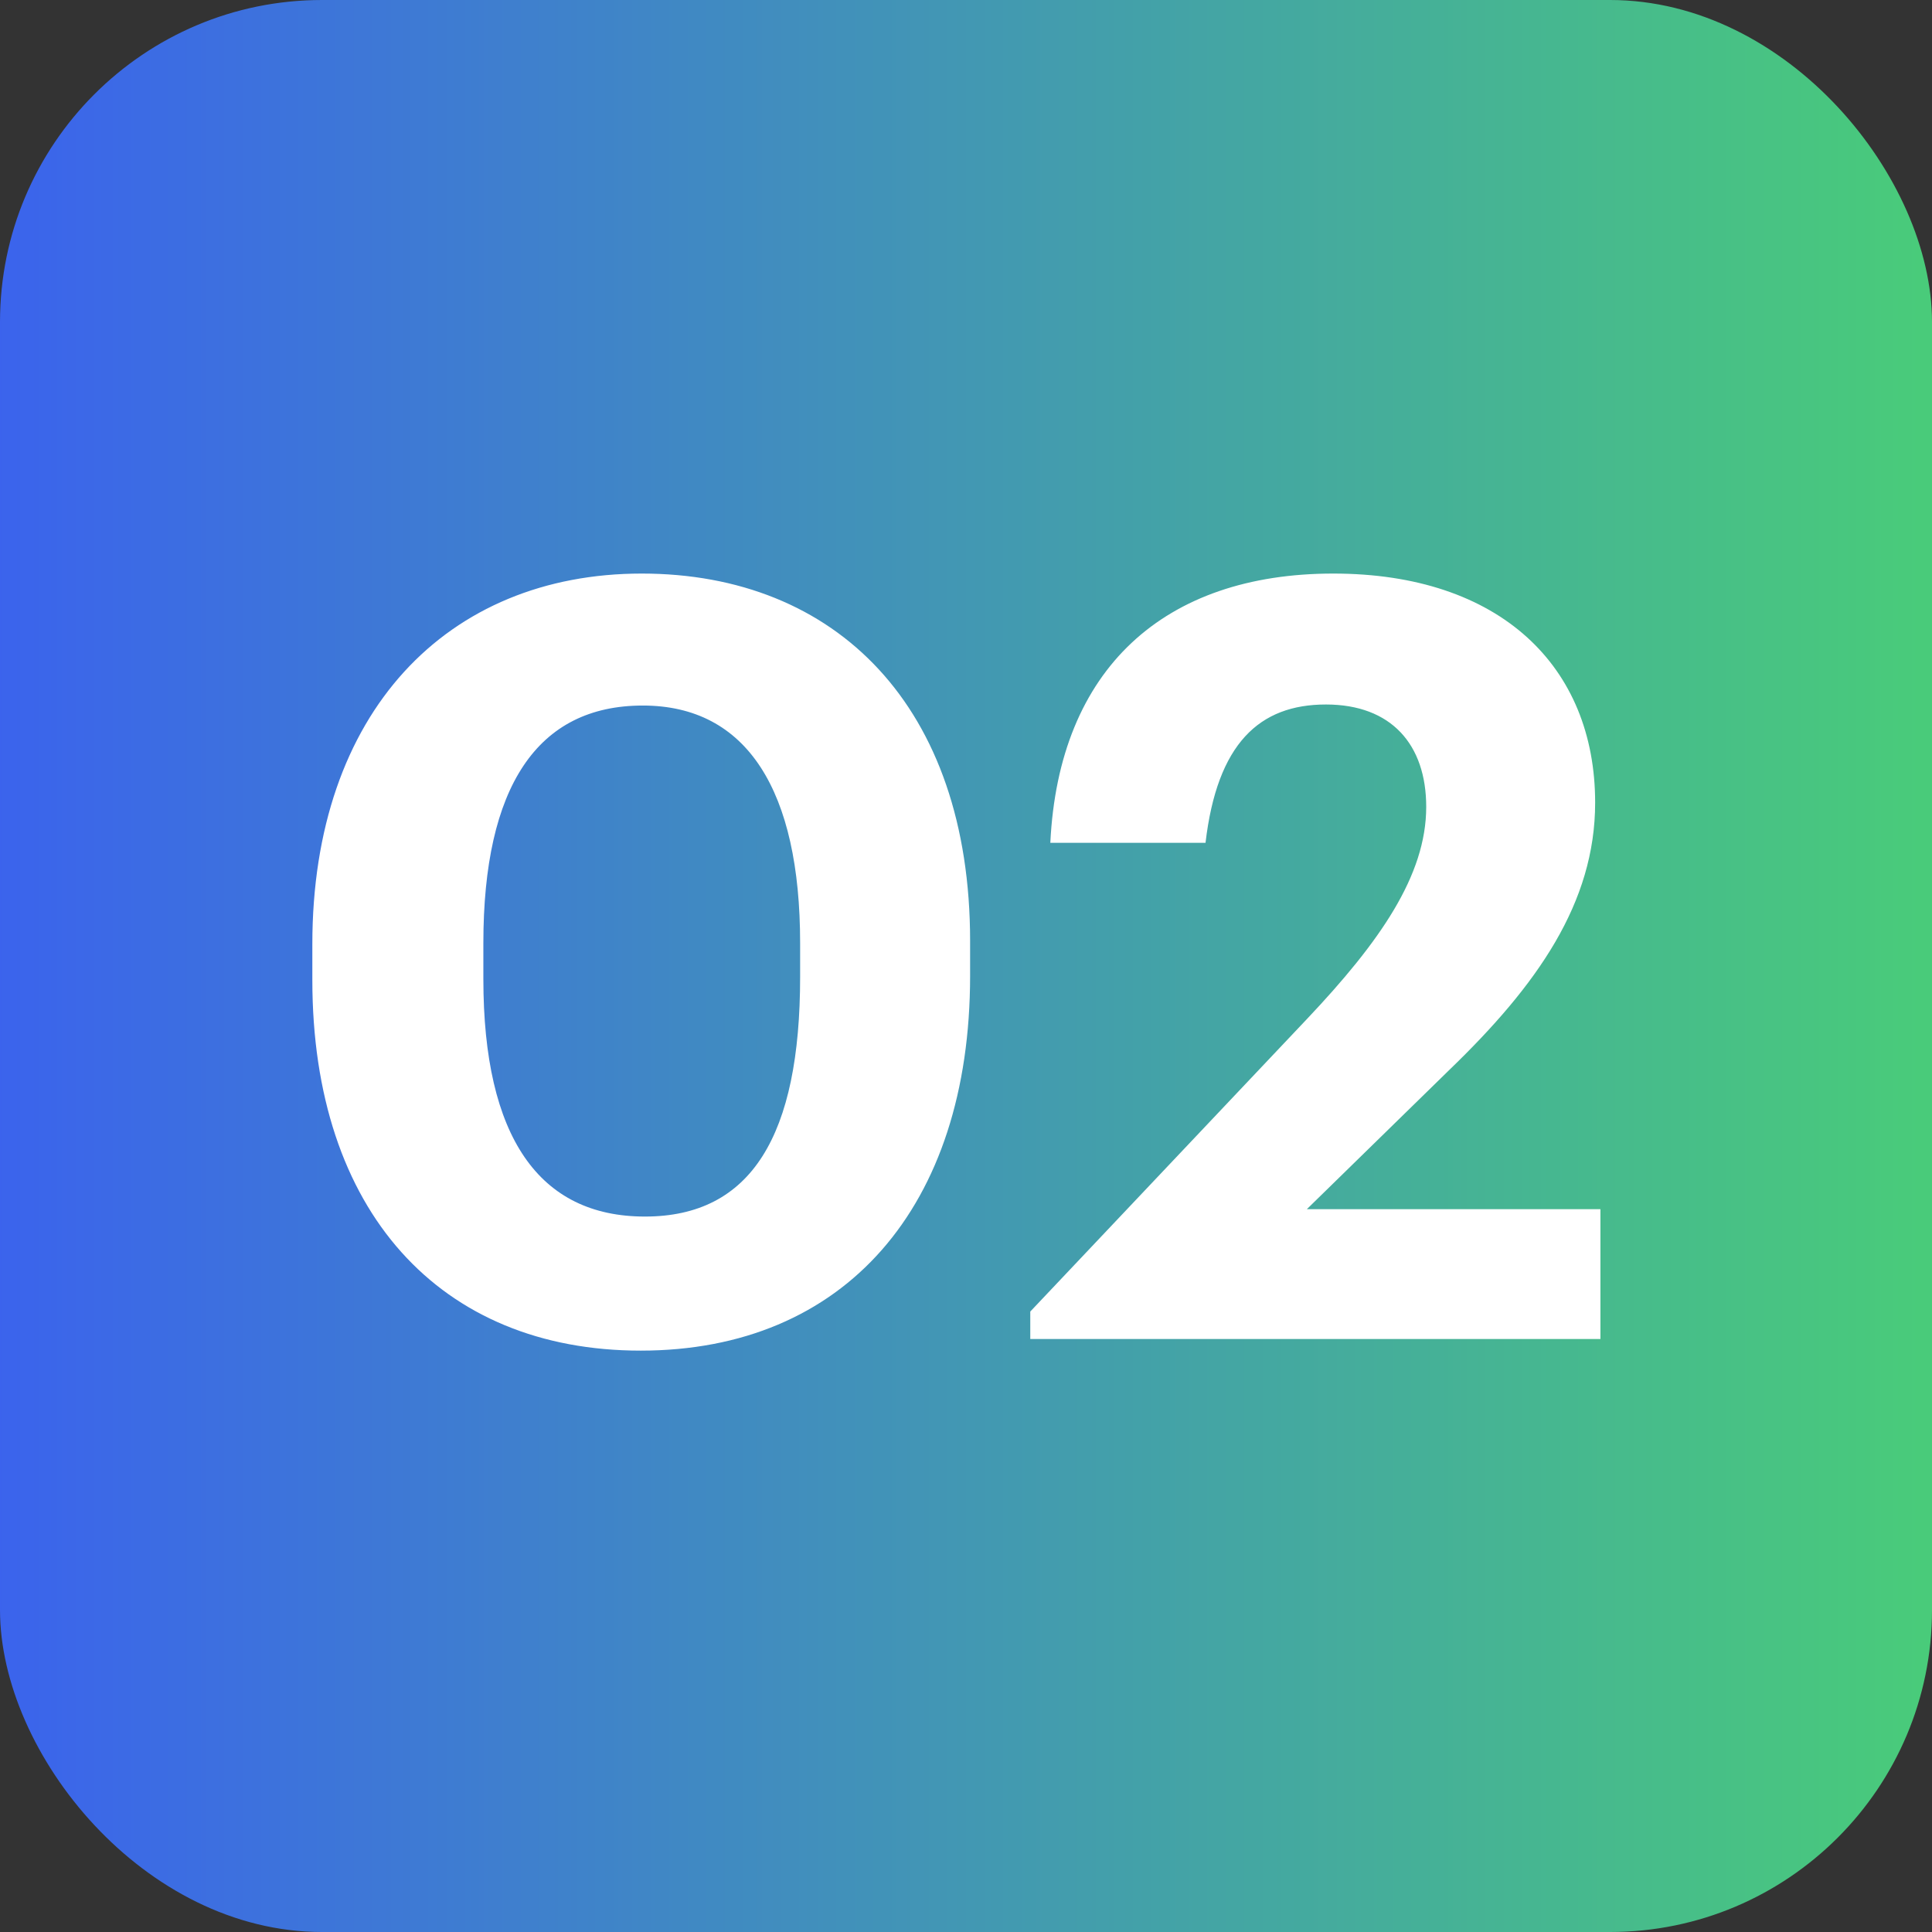
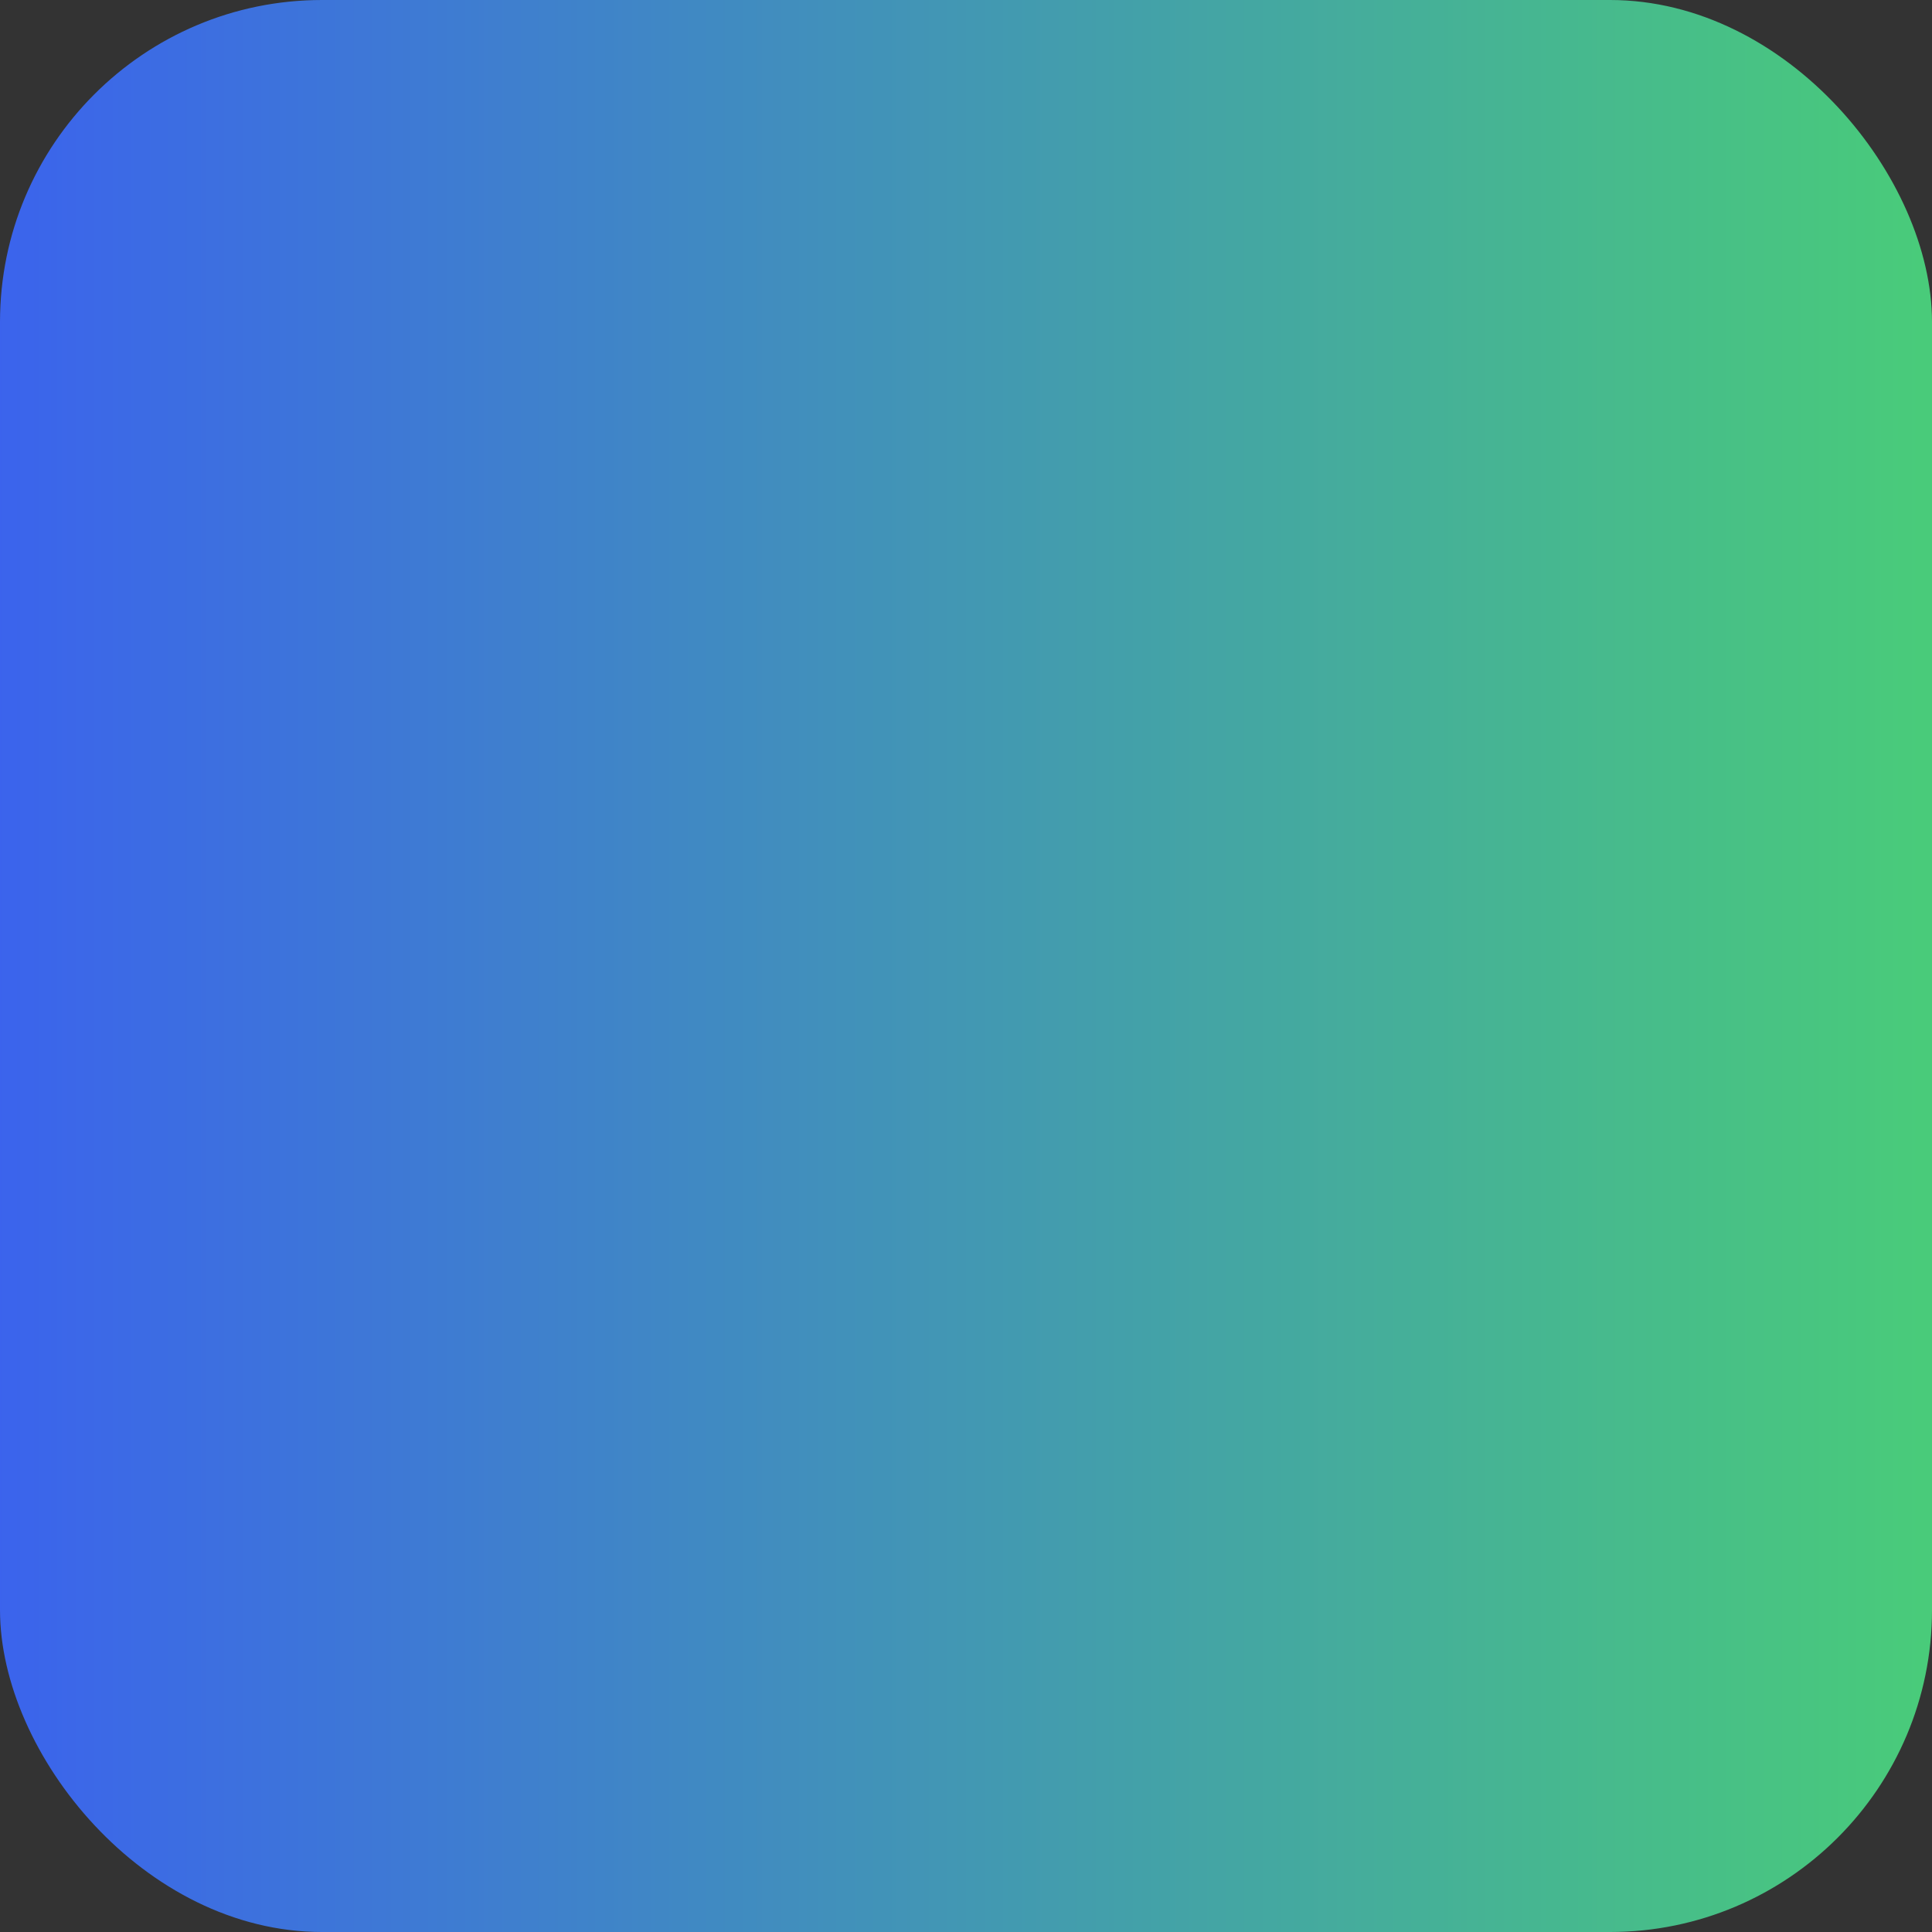
<svg xmlns="http://www.w3.org/2000/svg" xmlns:xlink="http://www.w3.org/1999/xlink" width="48px" height="48px" viewBox="0 0 48 48" version="1.1">
  <rect x="0" y="0" width="48" height="48" fill="#333333" stroke="none" />
  <title>ED53C8A7-EA2D-479F-A222-EDFFA0462AF7</title>
  <defs>
    <linearGradient x1="-1.11022302e-14%" y1="50%" x2="100%" y2="50%" id="linearGradient-1">
      <stop stop-color="#3B63ED" offset="0%" />
      <stop stop-color="#49CC79" offset="100%" />
    </linearGradient>
    <rect id="path-2" x="0" y="0" width="48" height="48" rx="8" />
  </defs>
  <g id="Page-1" stroke="none" stroke-width="1" fill="none" fill-rule="evenodd">
    <g id="PlayBook" transform="translate(-514, -912)">
      <g id="Group-11" transform="translate(180, 748)">
        <g id="Path" transform="translate(334, 164)">
          <mask id="mask-3" fill="white">
            <use xlink:href="#path-2" />
          </mask>
          <use id="Mask" fill="url(#linearGradient-1)" fill-rule="nonzero" xlink:href="#path-2" />
          <g id="Group-3" mask="url(#mask-3)" fill="#FFFFFF" fill-rule="nonzero">
            <g transform="translate(7.76, 14.25)" id="02">
-               <path d="M8.158,19.306 C13.22,19.306 16.342,15.739 16.342,9.994 L16.342,9.128 C16.342,3.305 13.011,-1.55318061e-15 8.184,-1.55318061e-15 C3.358,-1.55318061e-15 -4.97017794e-14,3.436 -4.97017794e-14,9.207 L-4.97017794e-14,10.099 C-4.97017794e-14,15.843 3.174,19.306 8.158,19.306 Z M8.263,15.975 C5.64,15.975 4.249,14.007 4.249,10.073 L4.249,9.181 C4.249,5.299 5.587,3.279 8.21,3.279 C10.807,3.279 12.119,5.404 12.119,9.181 L12.119,10.02 C12.119,13.955 10.912,15.975 8.263,15.975 Z M32.002,19.017 L32.002,15.791 L24.709,15.791 L28.251,12.329 C30.428,10.23 31.871,8.184 31.871,5.692 C31.871,2.308 29.51,-1.55318061e-15 25.365,-1.55318061e-15 C21.168,-1.55318061e-15 18.545,2.361 18.335,6.689 L22.191,6.689 C22.48,4.223 23.529,3.253 25.182,3.253 C26.808,3.253 27.674,4.249 27.674,5.797 C27.674,7.502 26.519,9.155 24.709,11.069 L17.837,18.335 L17.837,19.017 L32.002,19.017 Z" />
-             </g>
+               </g>
          </g>
        </g>
      </g>
    </g>
  </g>
</svg>